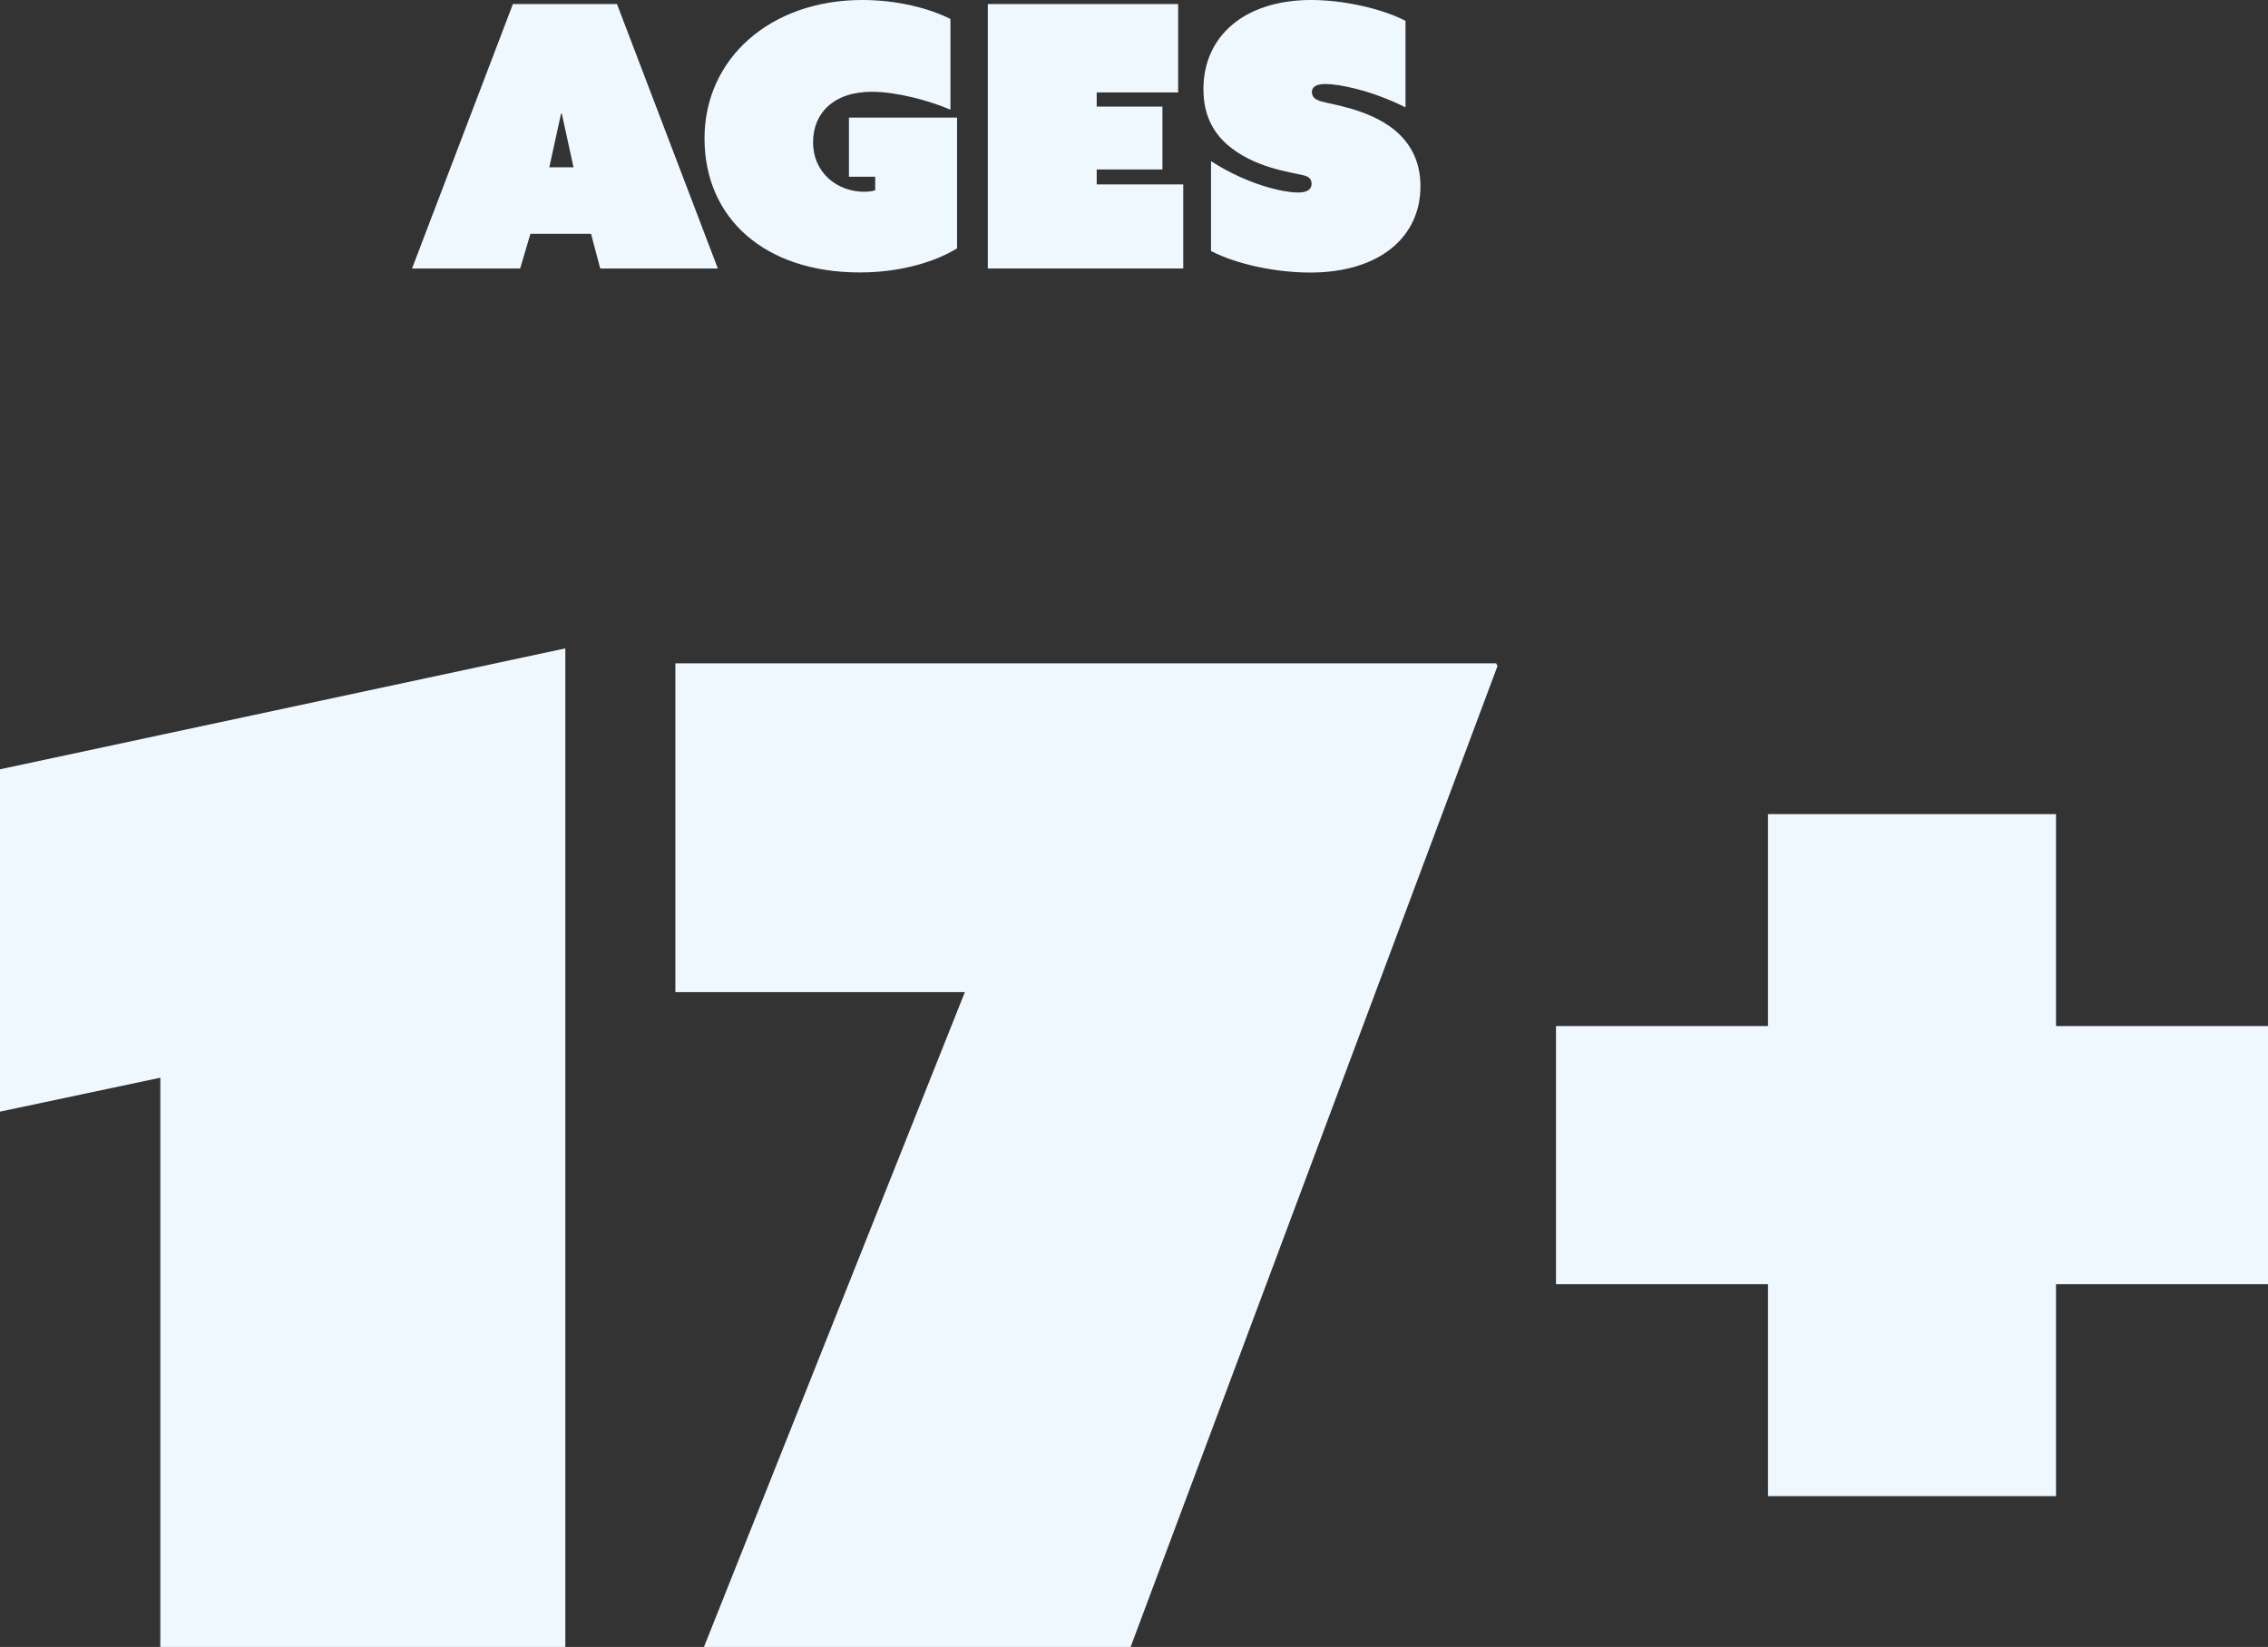
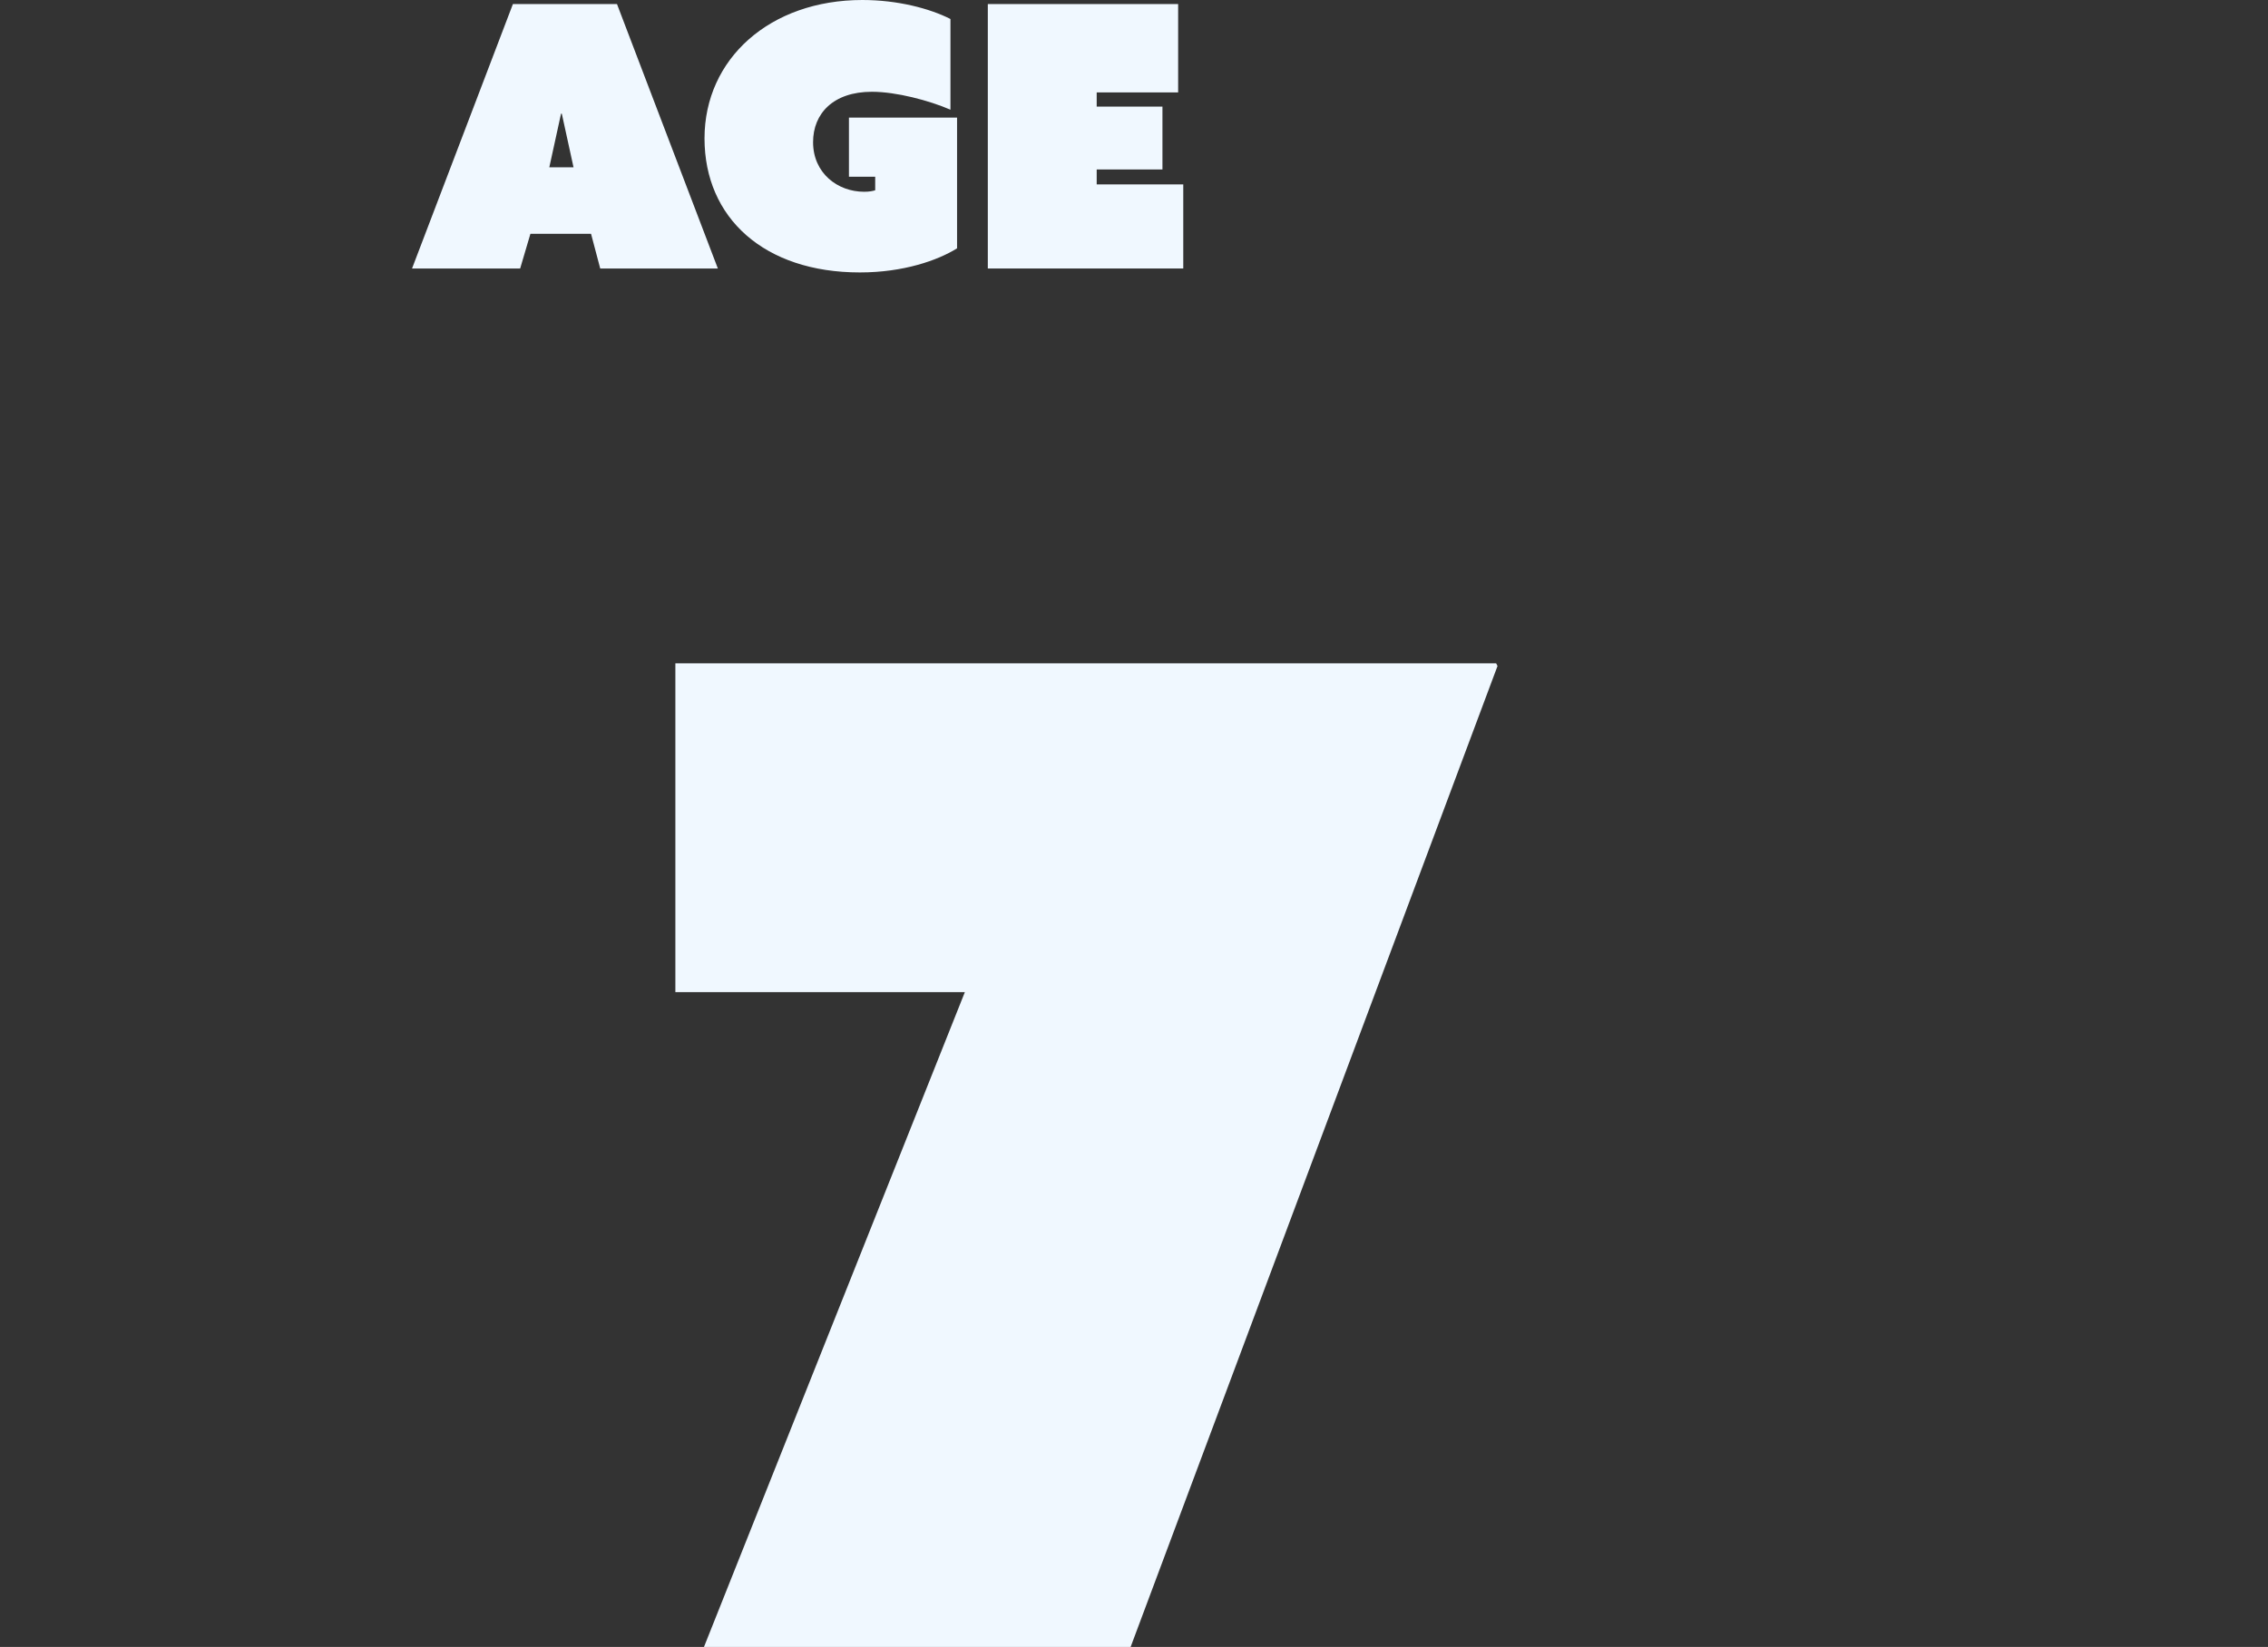
<svg xmlns="http://www.w3.org/2000/svg" id="Layer_2" viewBox="0 0 212.47 154.33">
  <rect x="0" y="0" width="212.47" height="154.33" fill="#333333" stroke="none" />
  <defs>
    <style>.cls-1{fill:#f0f8ff;}</style>
  </defs>
  <g id="Layer_1-2">
    <path class="cls-1" d="M57.8.38h-9.75l-9.45,24.78h10.13l.96-3.25h5.68l.86,3.25h11.02L57.8.38ZM51.46,15.68l1.1-5.03h.07l1.1,5.03h-2.26Z" />
    <path class="cls-1" d="M80.56,25.53c4.07,0,7.29-1.13,9.1-2.26v-12.25h-10.13v5.54h2.46v1.27c-.21.07-.55.14-1.03.14-2.5,0-4.79-1.75-4.79-4.65,0-2.67,1.88-4.72,5.51-4.72,2.29,0,5.37.82,7.36,1.68V1.78c-1.95-.99-4.96-1.78-8.25-1.78-8.66,0-14.79,5.51-14.79,12.97s5.61,12.56,14.55,12.56Z" />
    <polygon class="cls-1" points="110.85 17.28 102.74 17.28 102.74 15.88 108.9 15.88 108.9 9.99 102.74 9.99 102.74 8.66 110.37 8.66 110.37 .38 92.54 .38 92.54 25.16 110.85 25.16 110.85 17.28" />
-     <path class="cls-1" d="M114.93,13.52c2.53,2.22,5.99,2.6,7.19,2.91.44.1.75.31.75.79,0,.41-.24.82-1.27.82-1.47,0-4.83-.79-8.15-2.94v8.42c2.43,1.27,6.16,2.02,9.28,2.02,6.5,0,10.34-3.32,10.34-8.08,0-2.22-.82-3.97-2.5-5.34-2.43-1.92-5.85-2.33-6.88-2.64-.41-.14-.79-.34-.79-.86,0-.38.27-.75,1.27-.75,1.27,0,4.28.58,7.5,2.19V1.95c-2.26-1.16-5.82-1.95-8.83-1.95-6.26,0-10.1,3.39-10.1,8.35,0,2.4.89,4,2.19,5.17Z" />
-     <polygon class="cls-1" points="0 104.17 15.02 100.99 15.02 154.33 52.96 154.33 52.96 60.76 0 72.09 0 104.17" />
    <polygon class="cls-1" points="63.27 62.16 63.27 92.97 90.39 92.97 65.95 154.33 105.92 154.33 140.29 62.41 140.16 62.16 63.27 62.16" />
-     <polygon class="cls-1" points="192.61 96.15 192.61 76.29 165.63 76.29 165.63 96.15 145.77 96.15 145.77 120.34 165.63 120.34 165.63 140.2 192.61 140.2 192.61 120.34 212.47 120.34 212.47 96.15 192.61 96.15" />
  </g>
</svg>